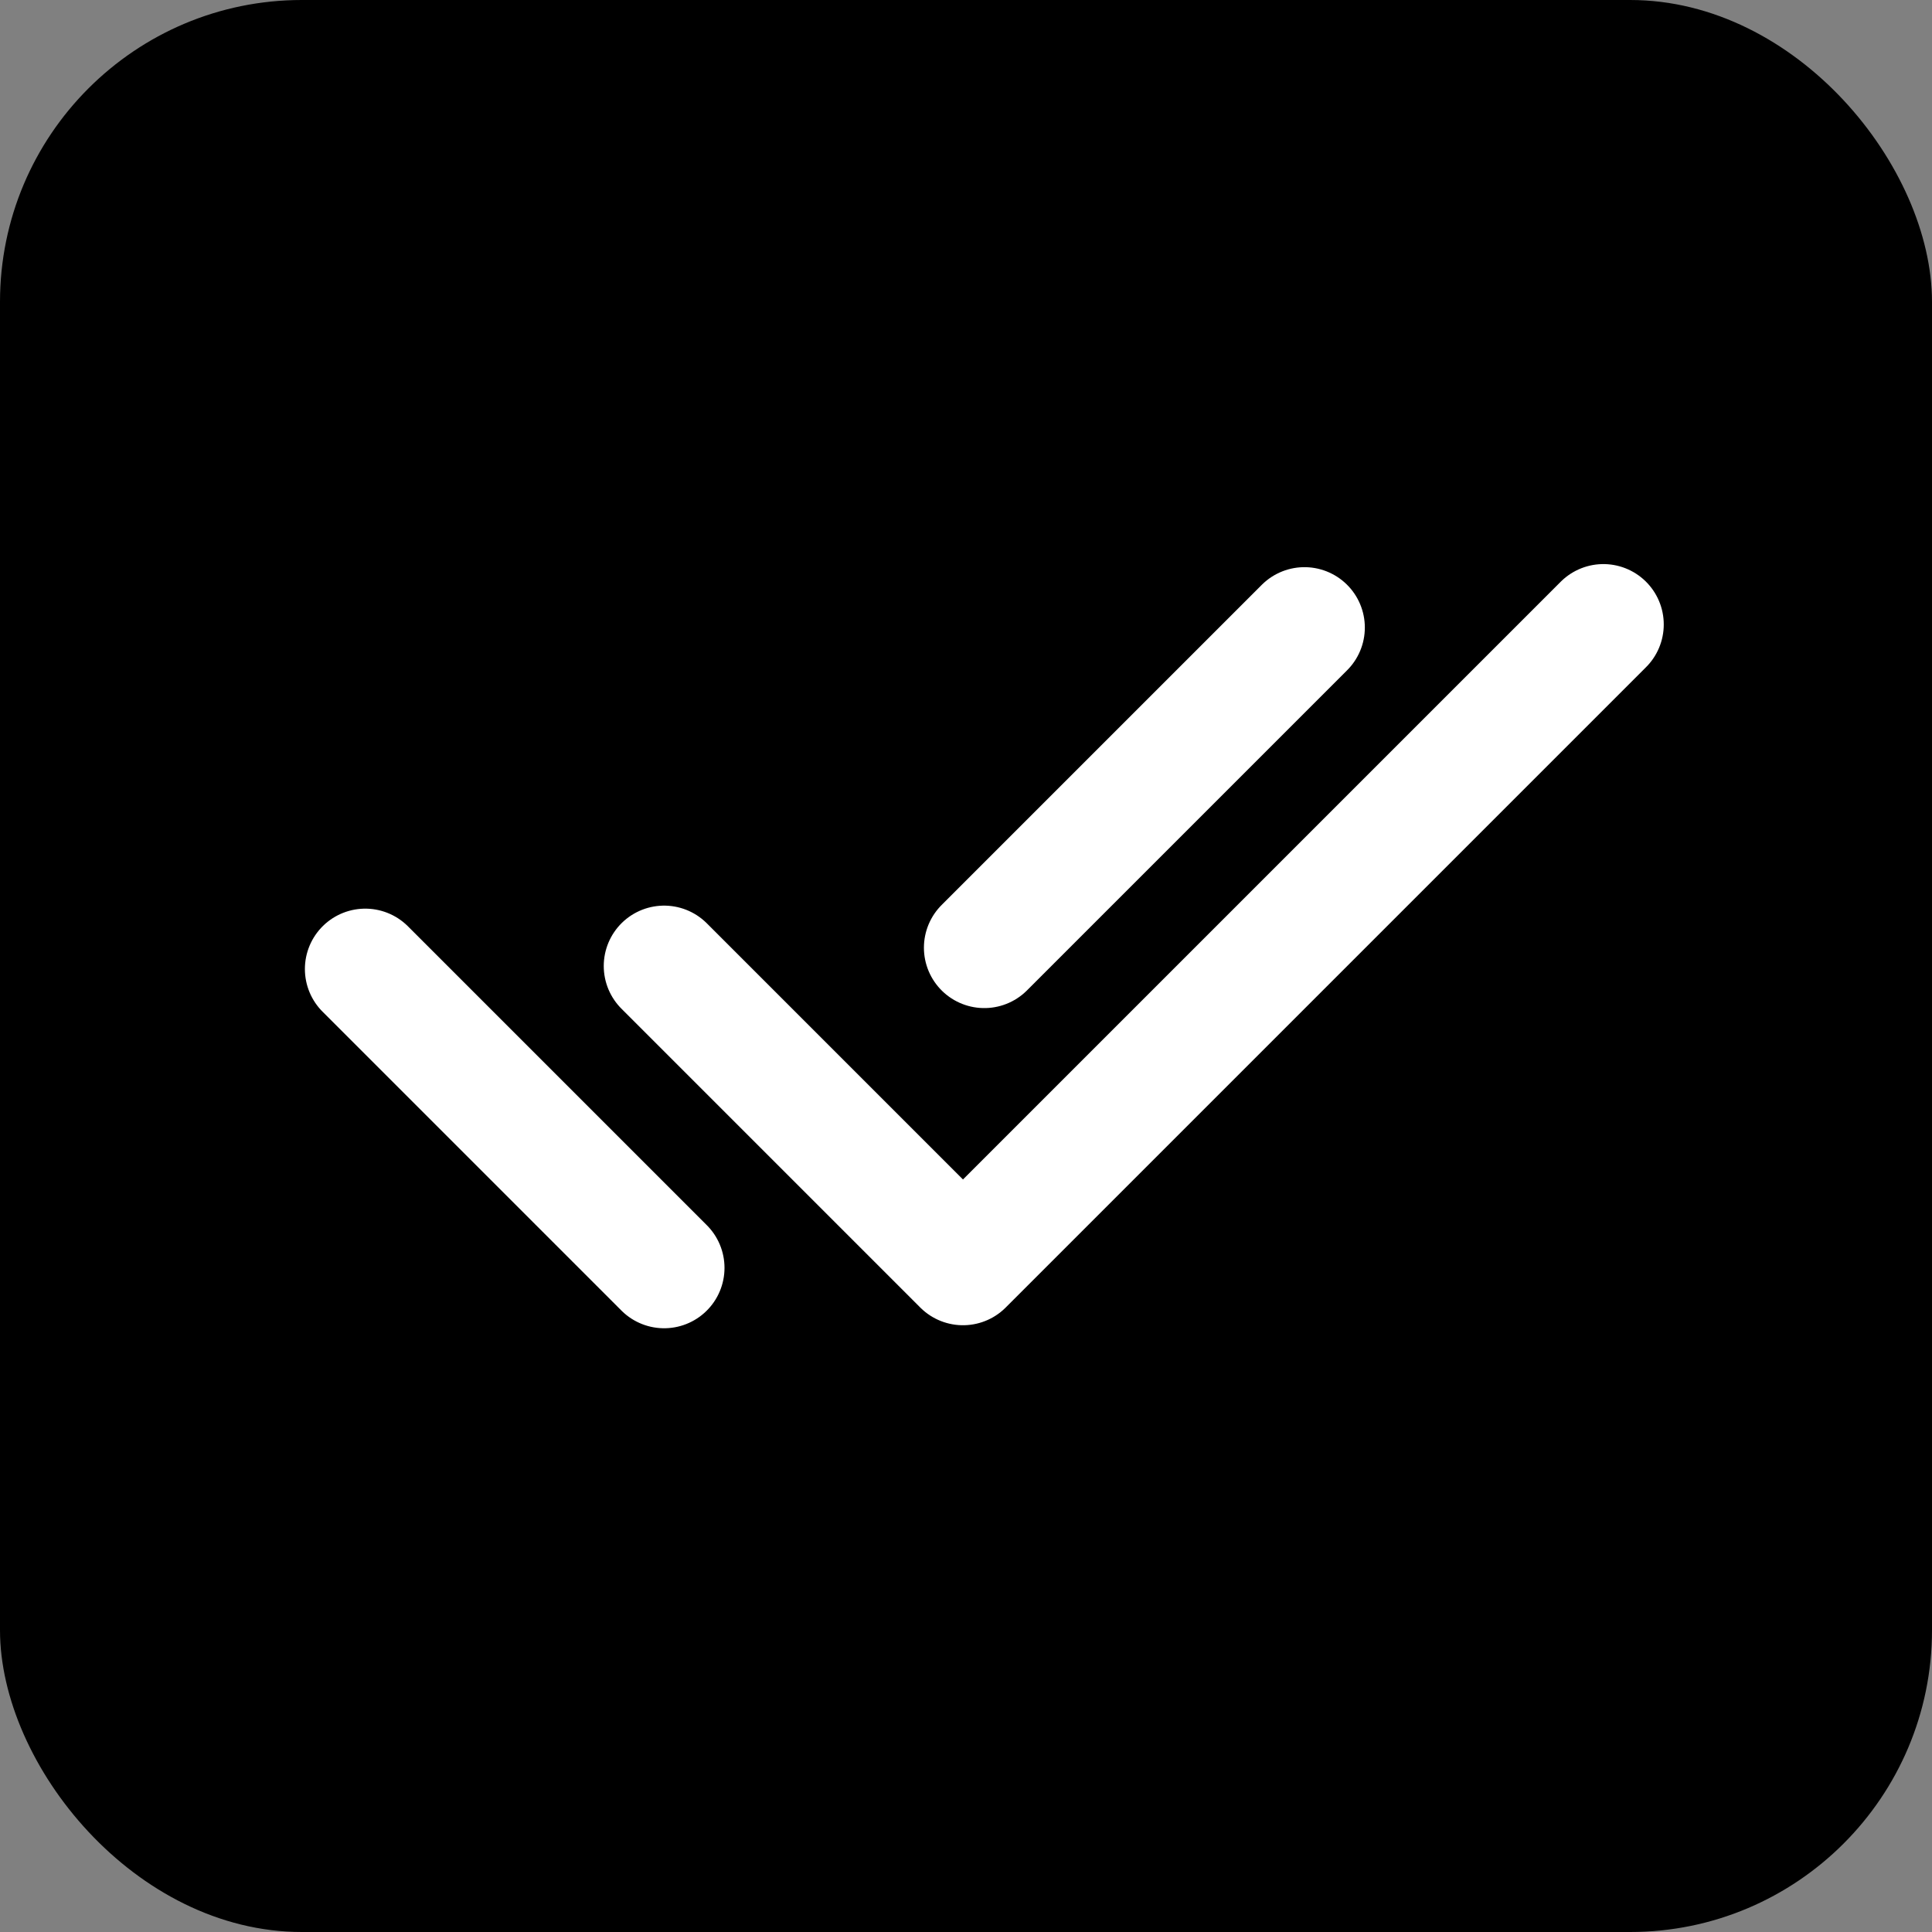
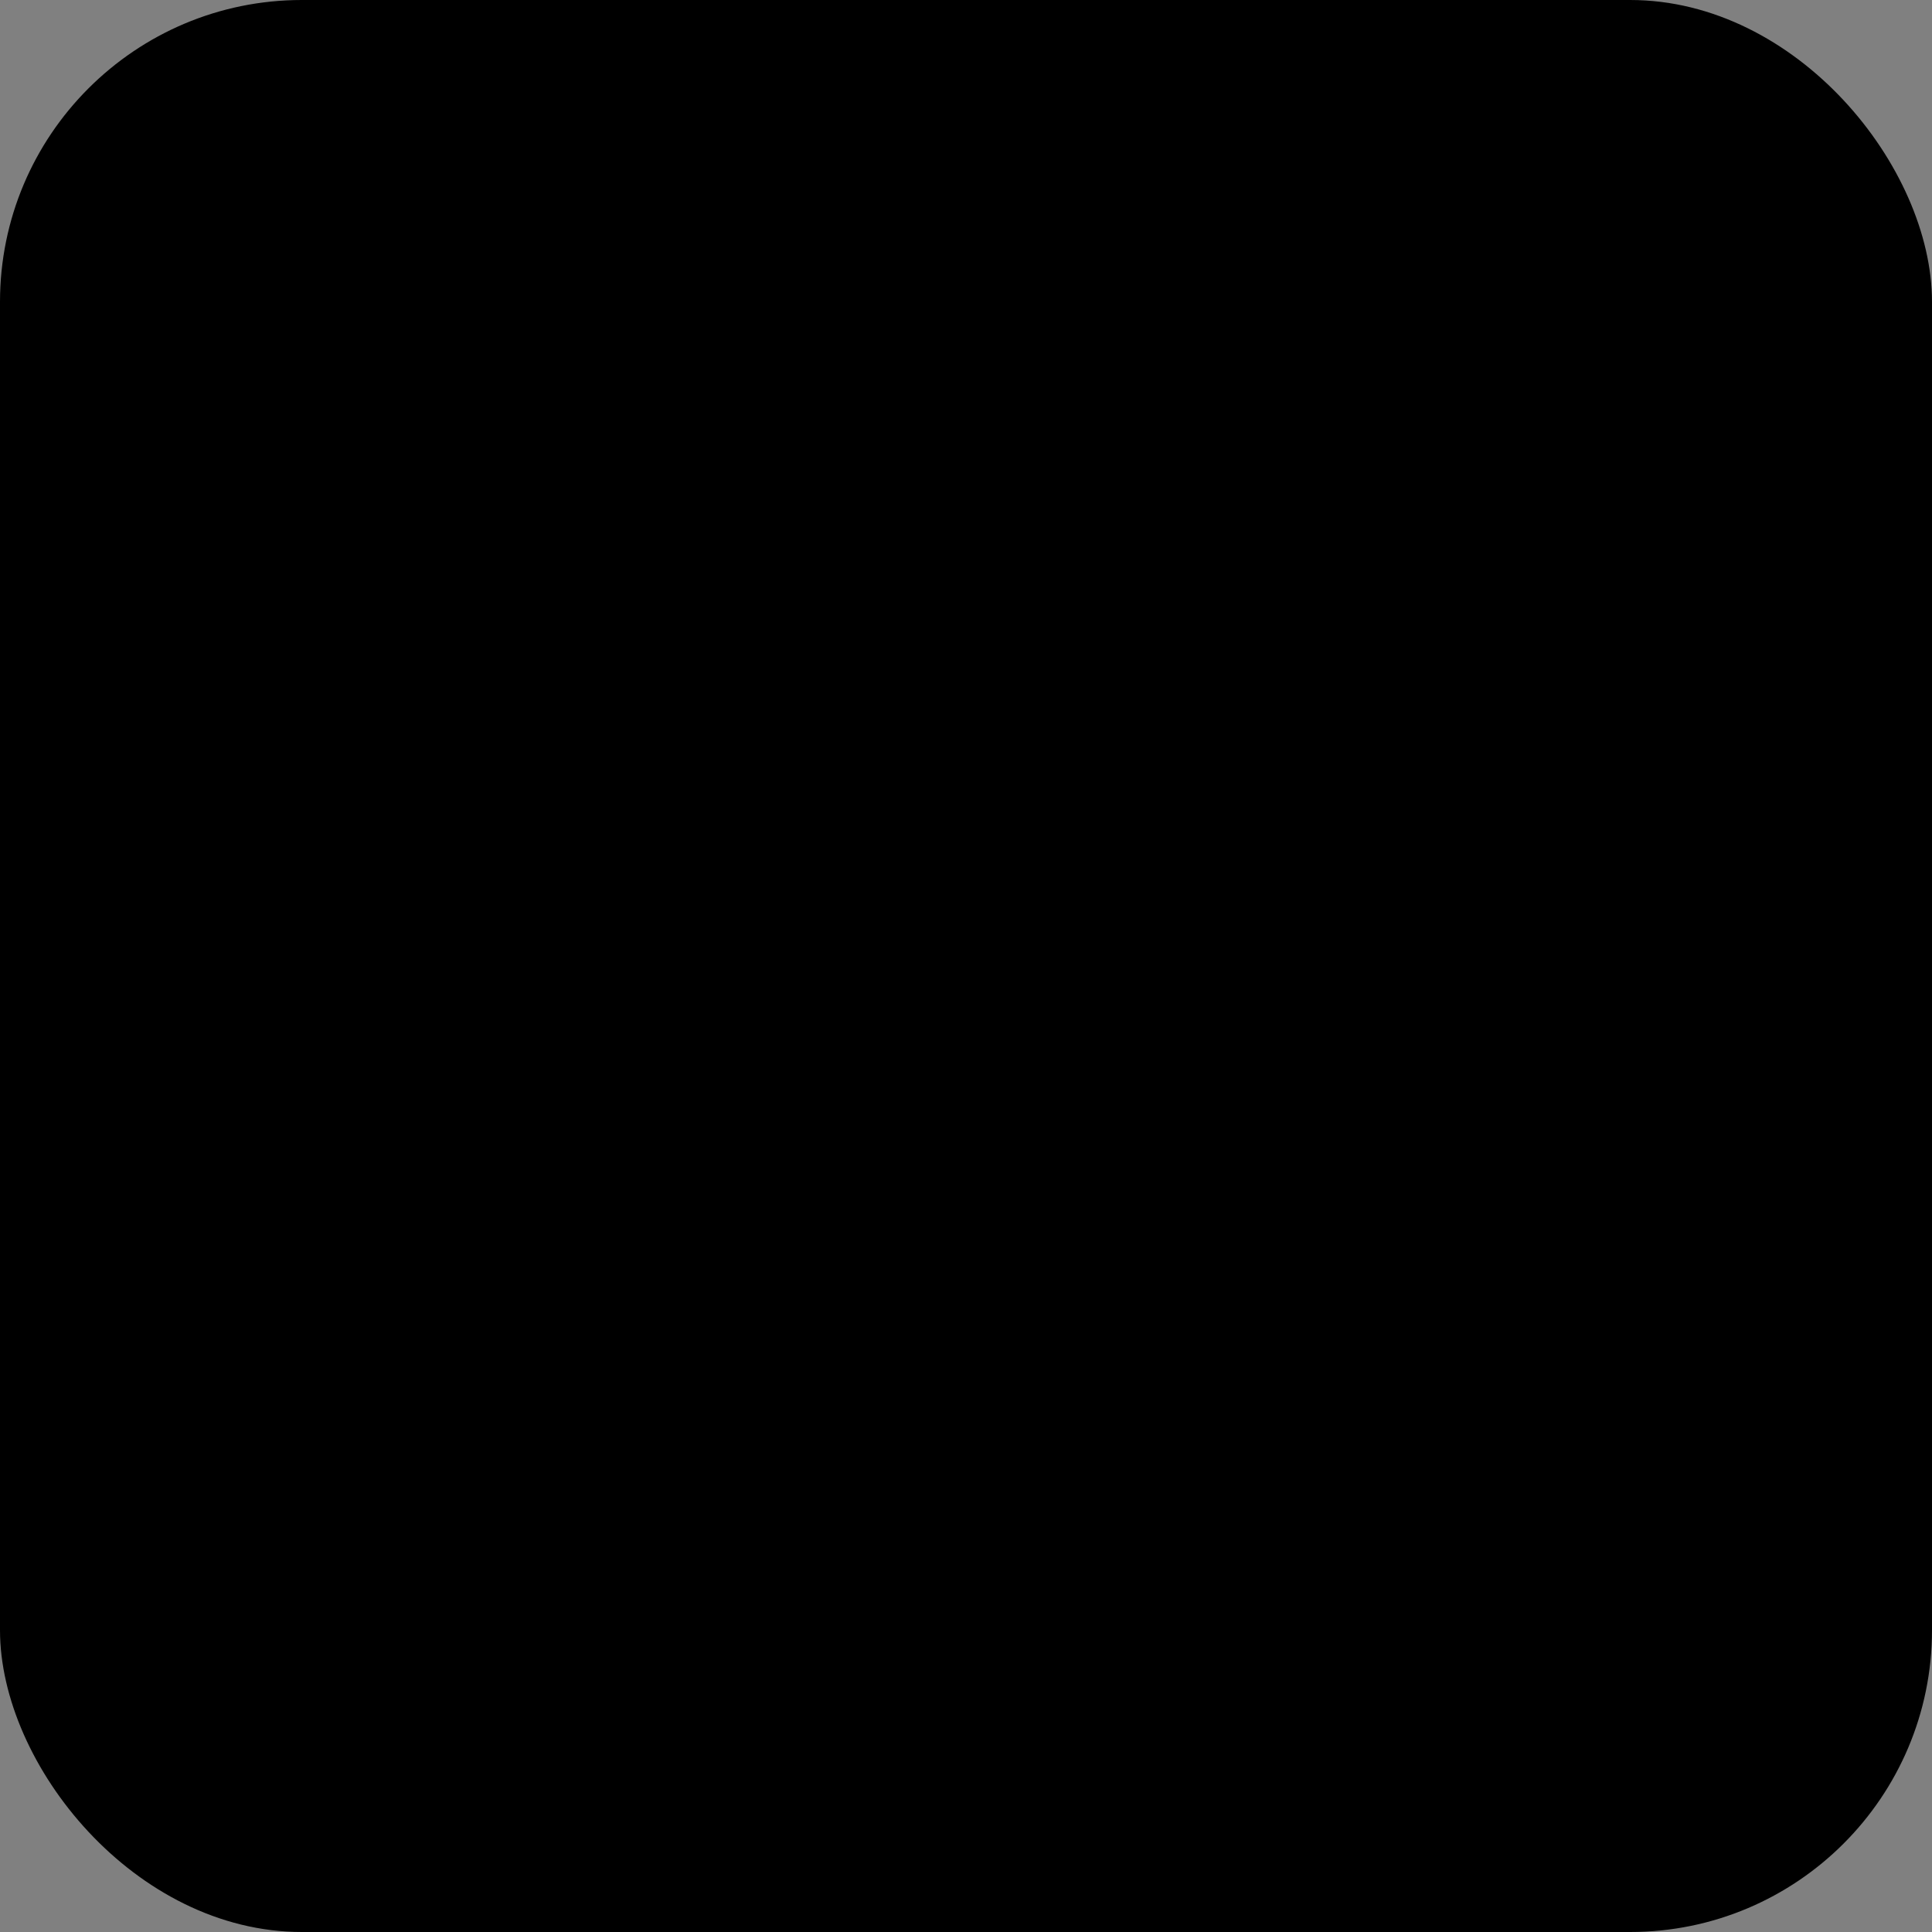
<svg xmlns="http://www.w3.org/2000/svg" width="32" height="32" viewBox="0 0 32 32" fill="none">
  <rect x="0" y="0" width="32" height="32" fill="#808080" stroke="none" />
  <rect width="32" height="32" rx="5" fill="black" />
-   <path d="M11 16L15.95 20.95L26.557 10.343M6.05 16.05L11 21M21.606 10.394L16.303 15.697" stroke="white" stroke-width="2" stroke-linecap="round" stroke-linejoin="round" />
</svg>